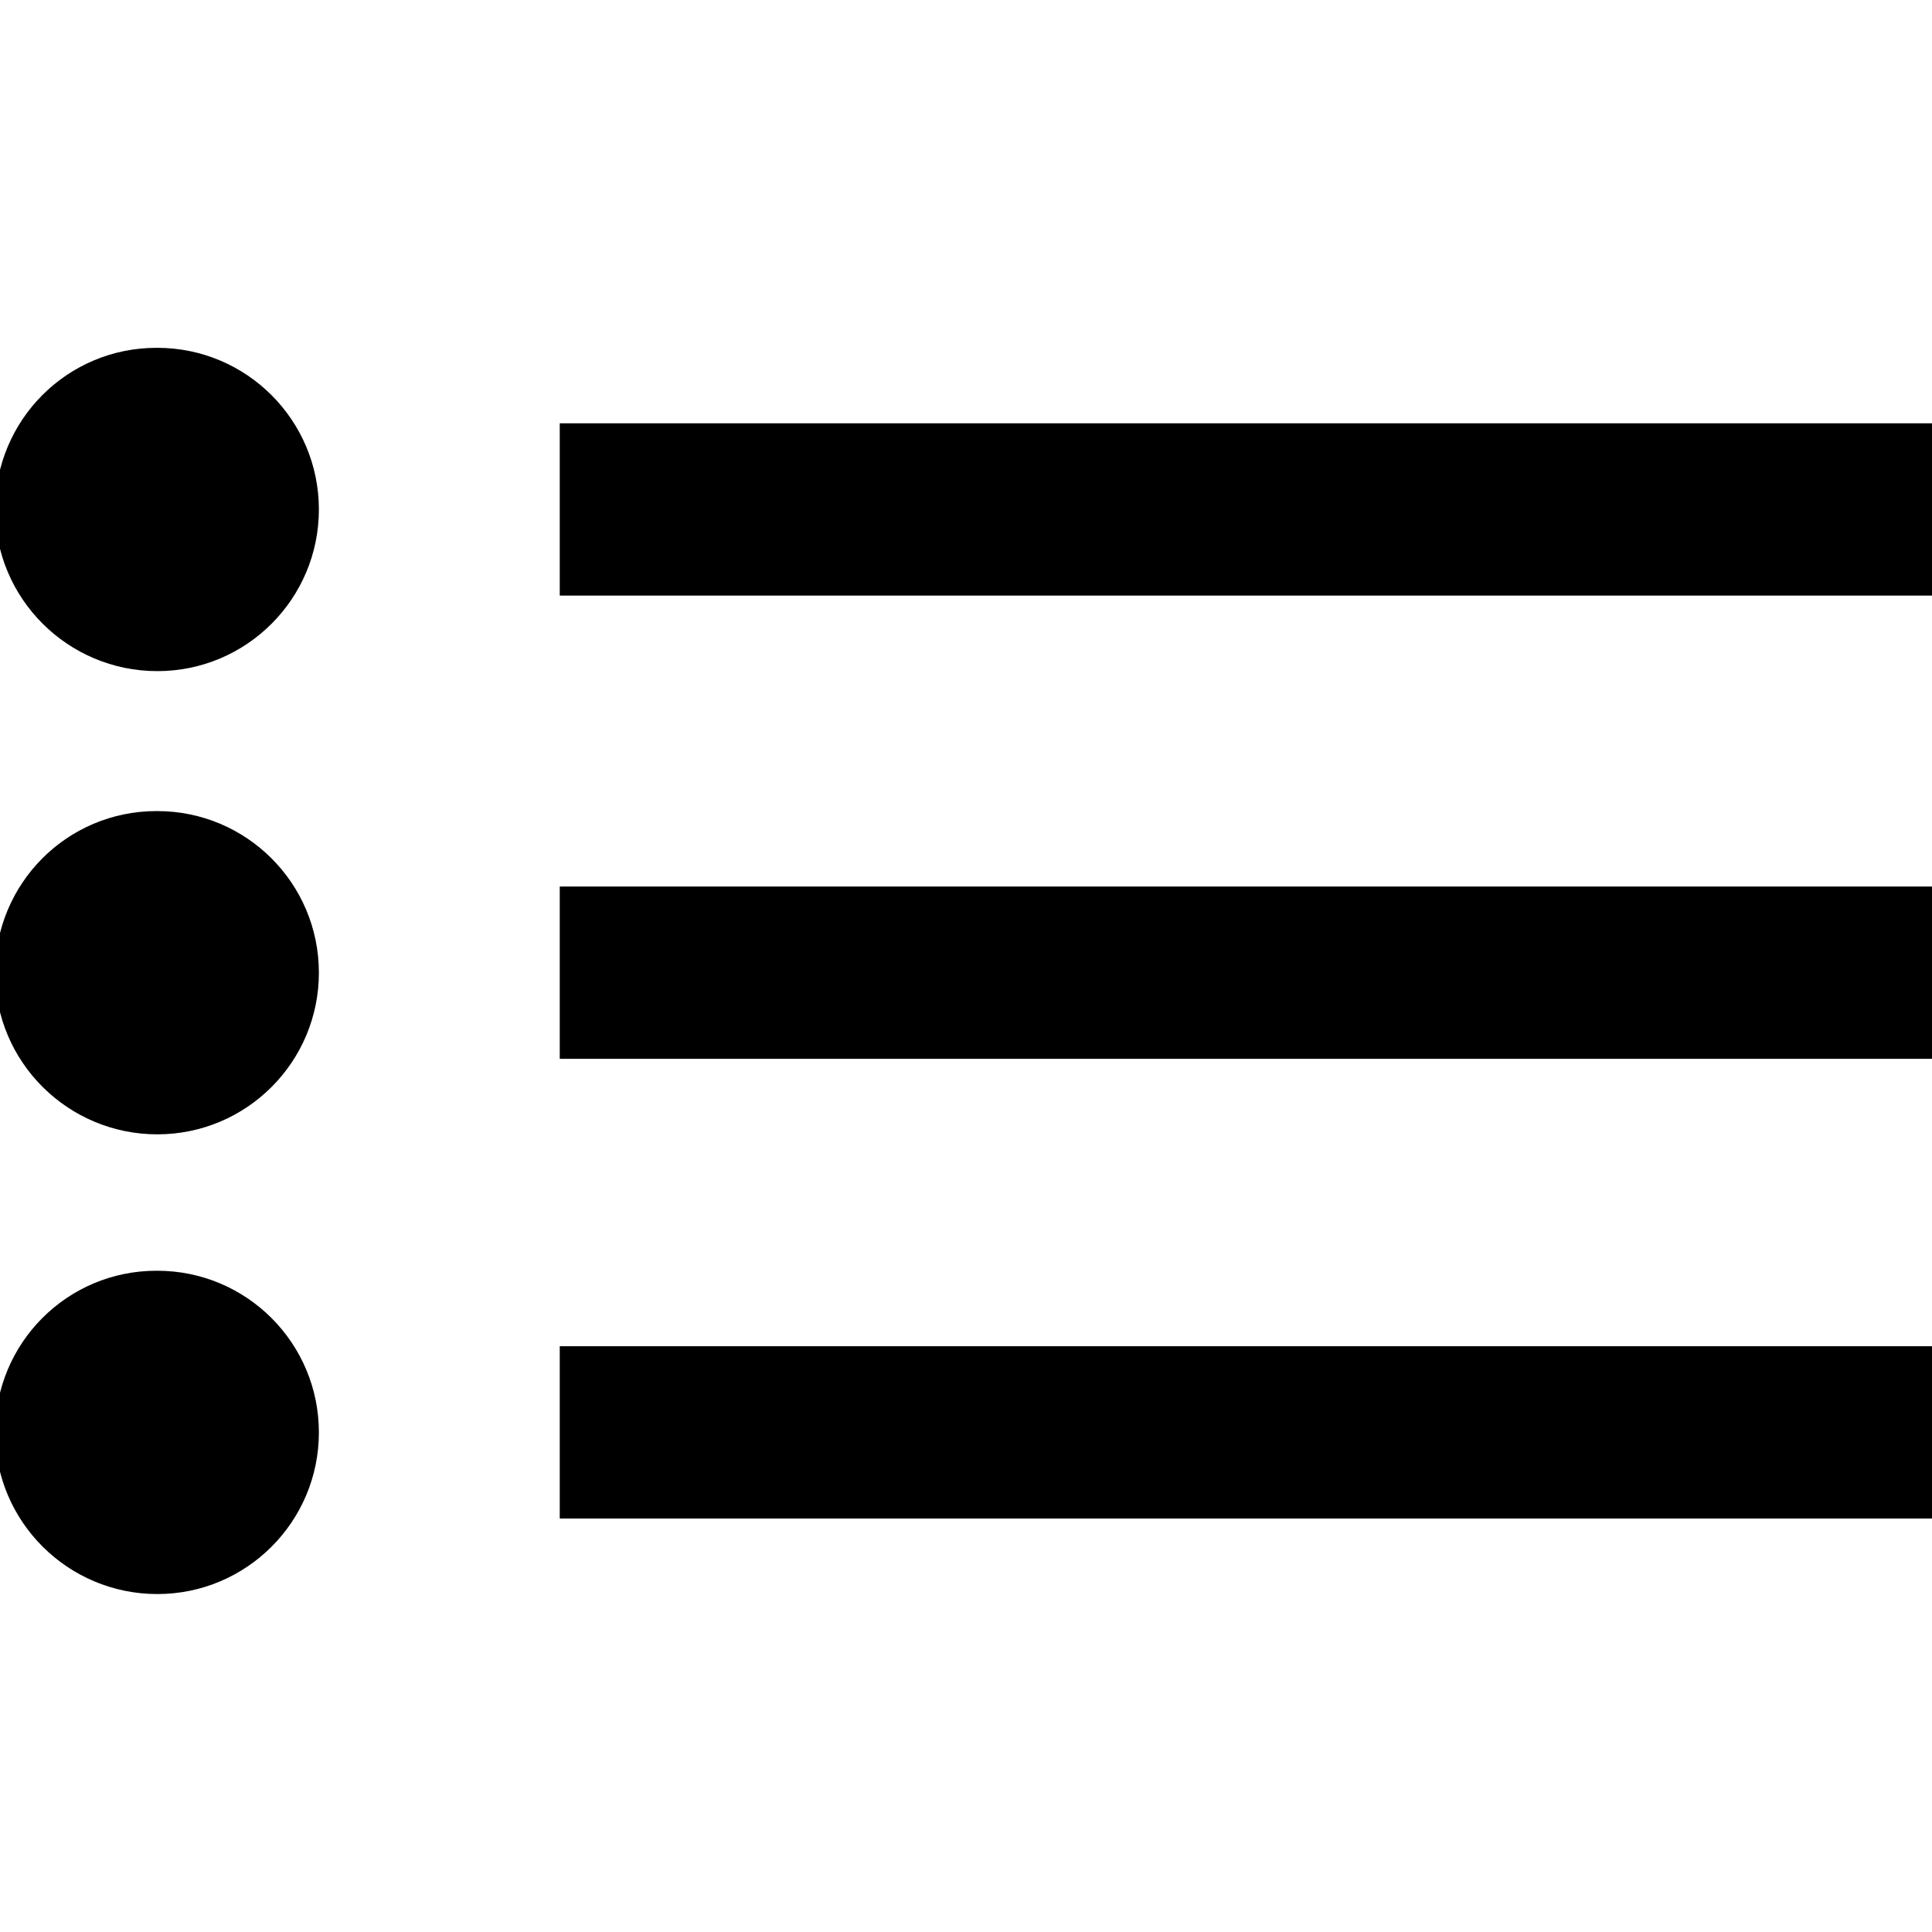
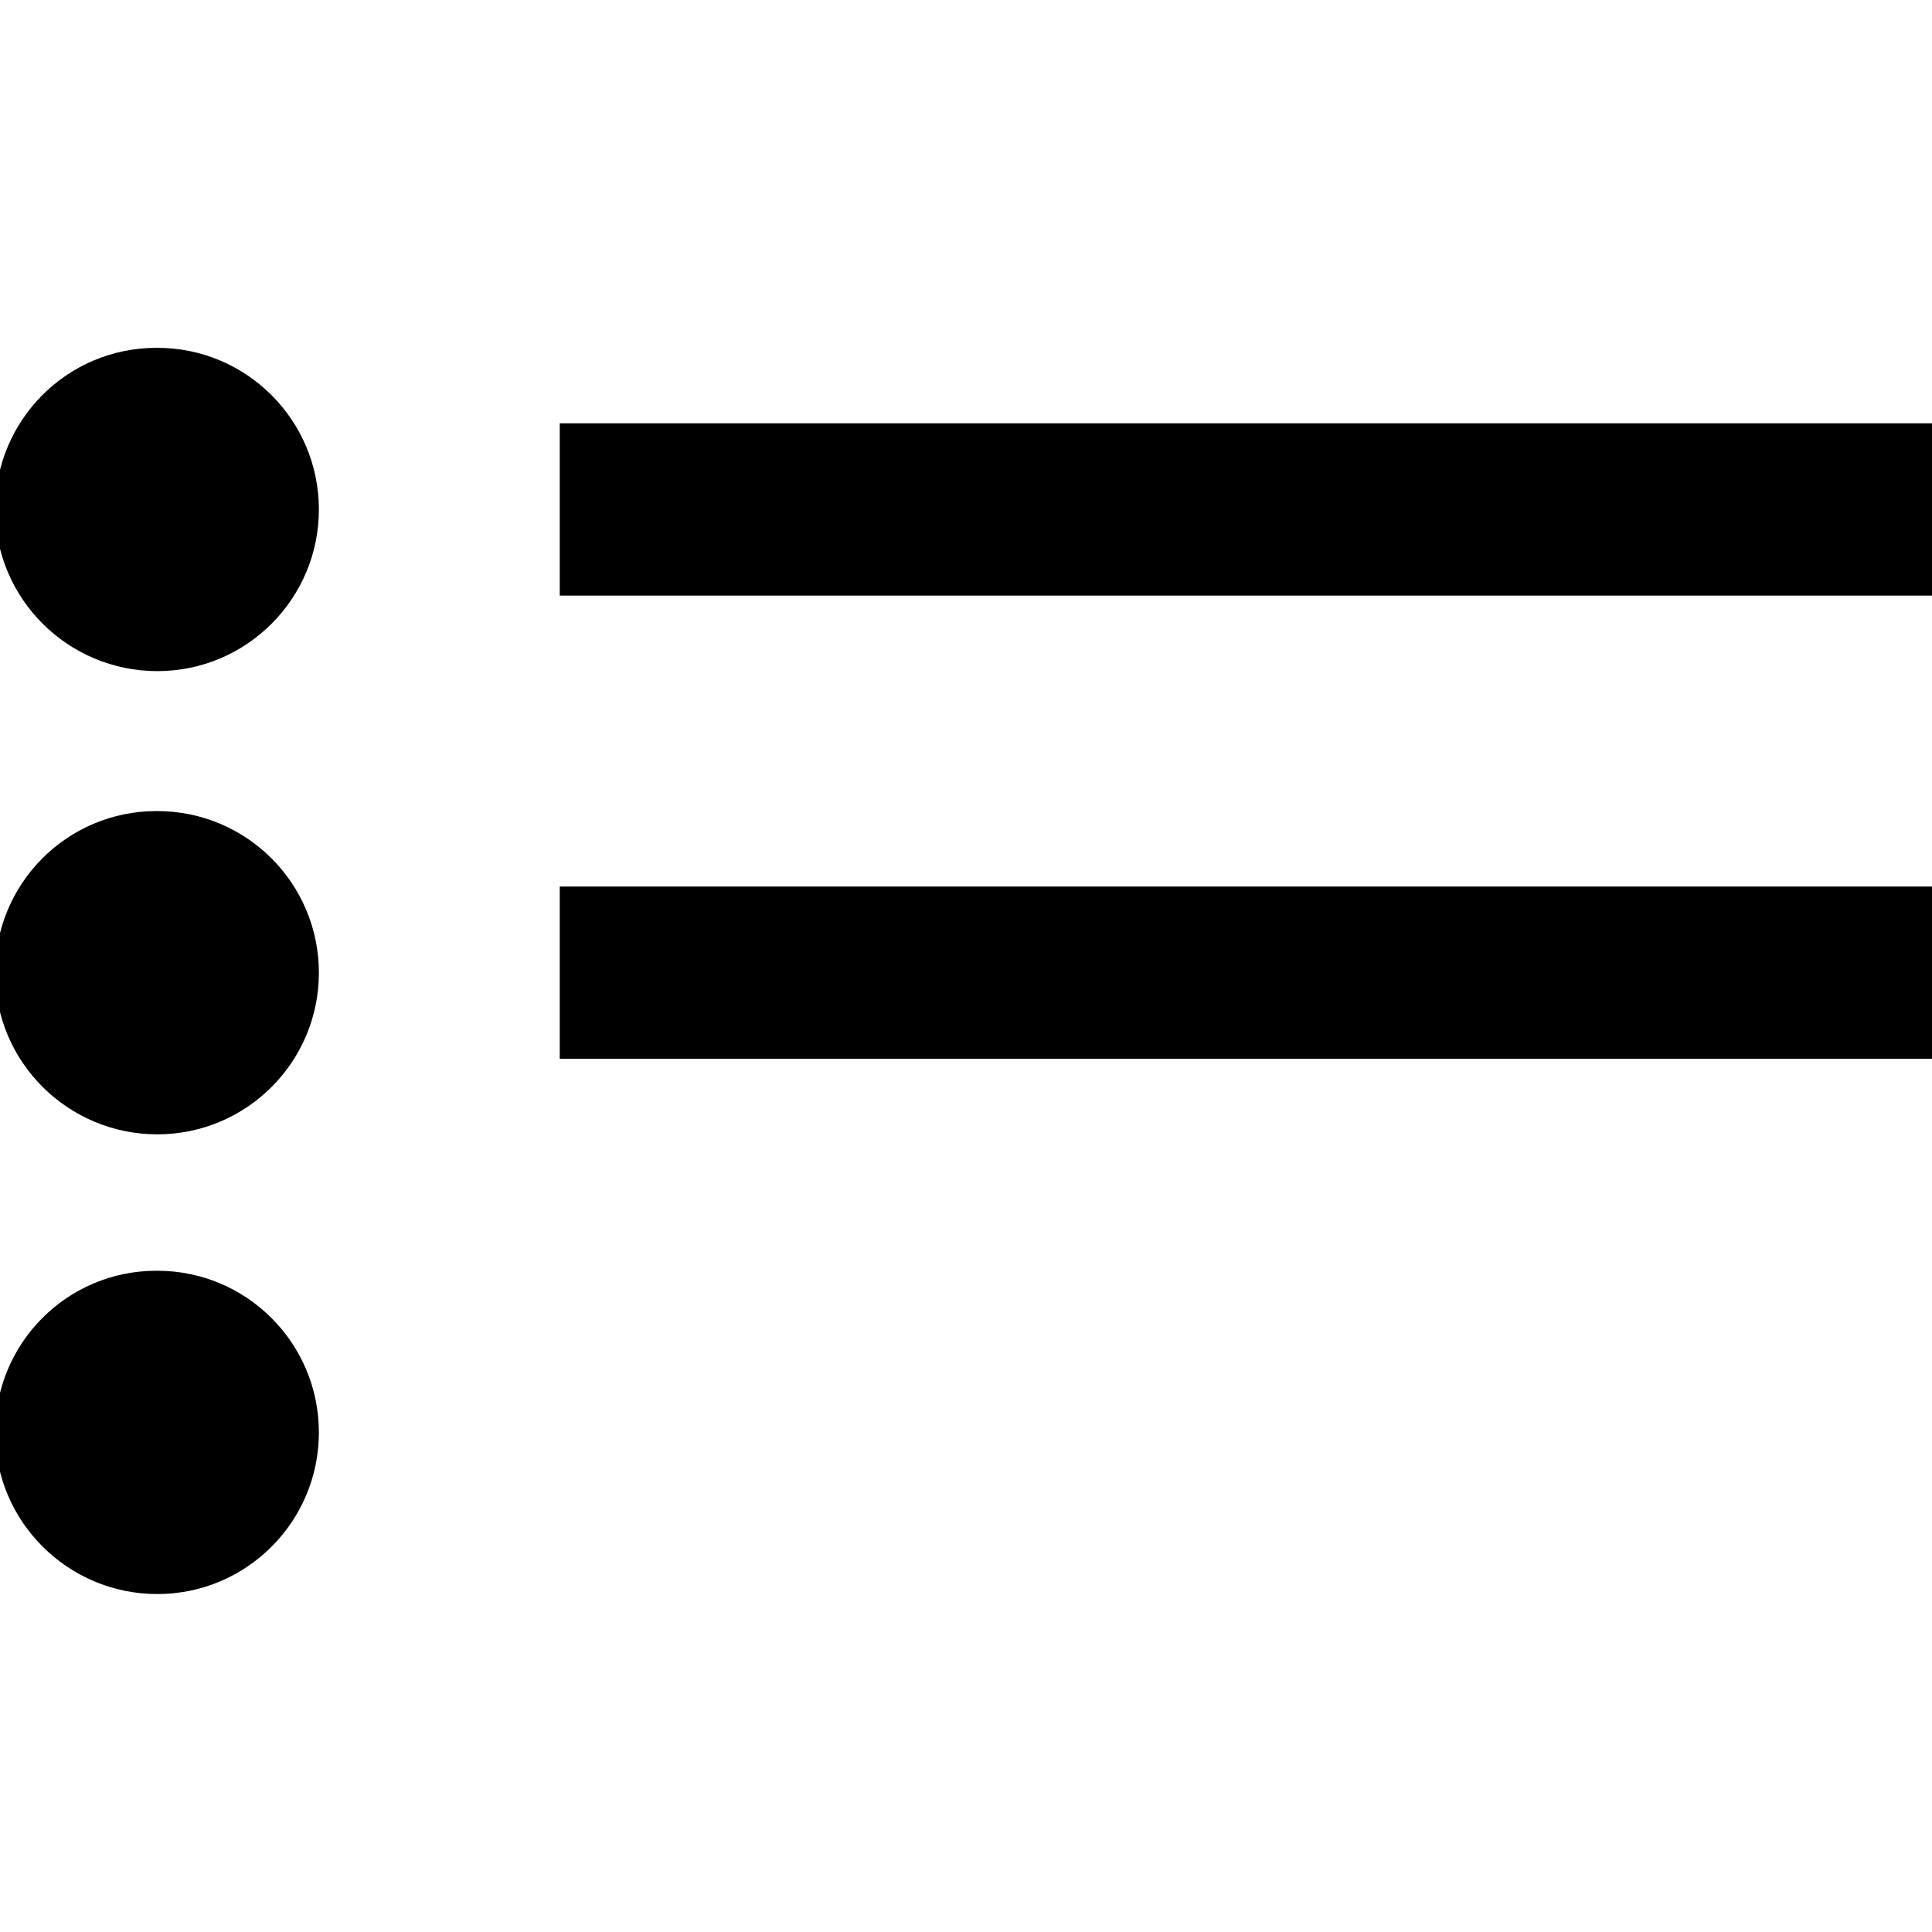
<svg xmlns="http://www.w3.org/2000/svg" width="91" height="91">
  <g>
    <title>background</title>
    <rect fill="none" id="canvas_background" height="402" width="582" y="-1" x="-1" />
  </g>
  <g>
    <title>Layer 1</title>
    <g id="svg_9">
      <rect stroke="null" fill="currentColor" id="svg_2" y="20.438" x="26.865" width="64.041" height="7.115" />
      <rect stroke="null" fill="currentColor" id="svg_3" y="42.257" x="26.865" width="64.041" height="7.115" />
-       <rect stroke="null" fill="currentColor" id="svg_4" y="63.909" x="26.865" width="64.041" height="7.115" />
      <path stroke="null" fill="currentColor" id="svg_5" d="m7.409,31.111c3.928,0 7.111,-3.185 7.111,-7.115c0,-3.928 -3.183,-7.113 -7.111,-7.113l-0.042,0c-3.928,0 -7.096,3.185 -7.096,7.113c0.002,3.928 3.206,7.115 7.138,7.115z" />
      <path stroke="null" fill="currentColor" id="svg_6" d="m7.409,52.929c3.928,0 7.111,-3.183 7.111,-7.113s-3.183,-7.113 -7.111,-7.113l-0.042,0c-3.928,0 -7.096,3.183 -7.096,7.113s3.206,7.113 7.138,7.113z" />
      <path stroke="null" fill="currentColor" id="svg_7" d="m7.409,74.582c3.928,0 7.111,-3.185 7.111,-7.113c0,-3.932 -3.183,-7.115 -7.111,-7.115l-0.042,0c-3.928,0 -7.096,3.183 -7.096,7.115c0.002,3.928 3.206,7.113 7.138,7.113z" />
    </g>
  </g>
</svg>